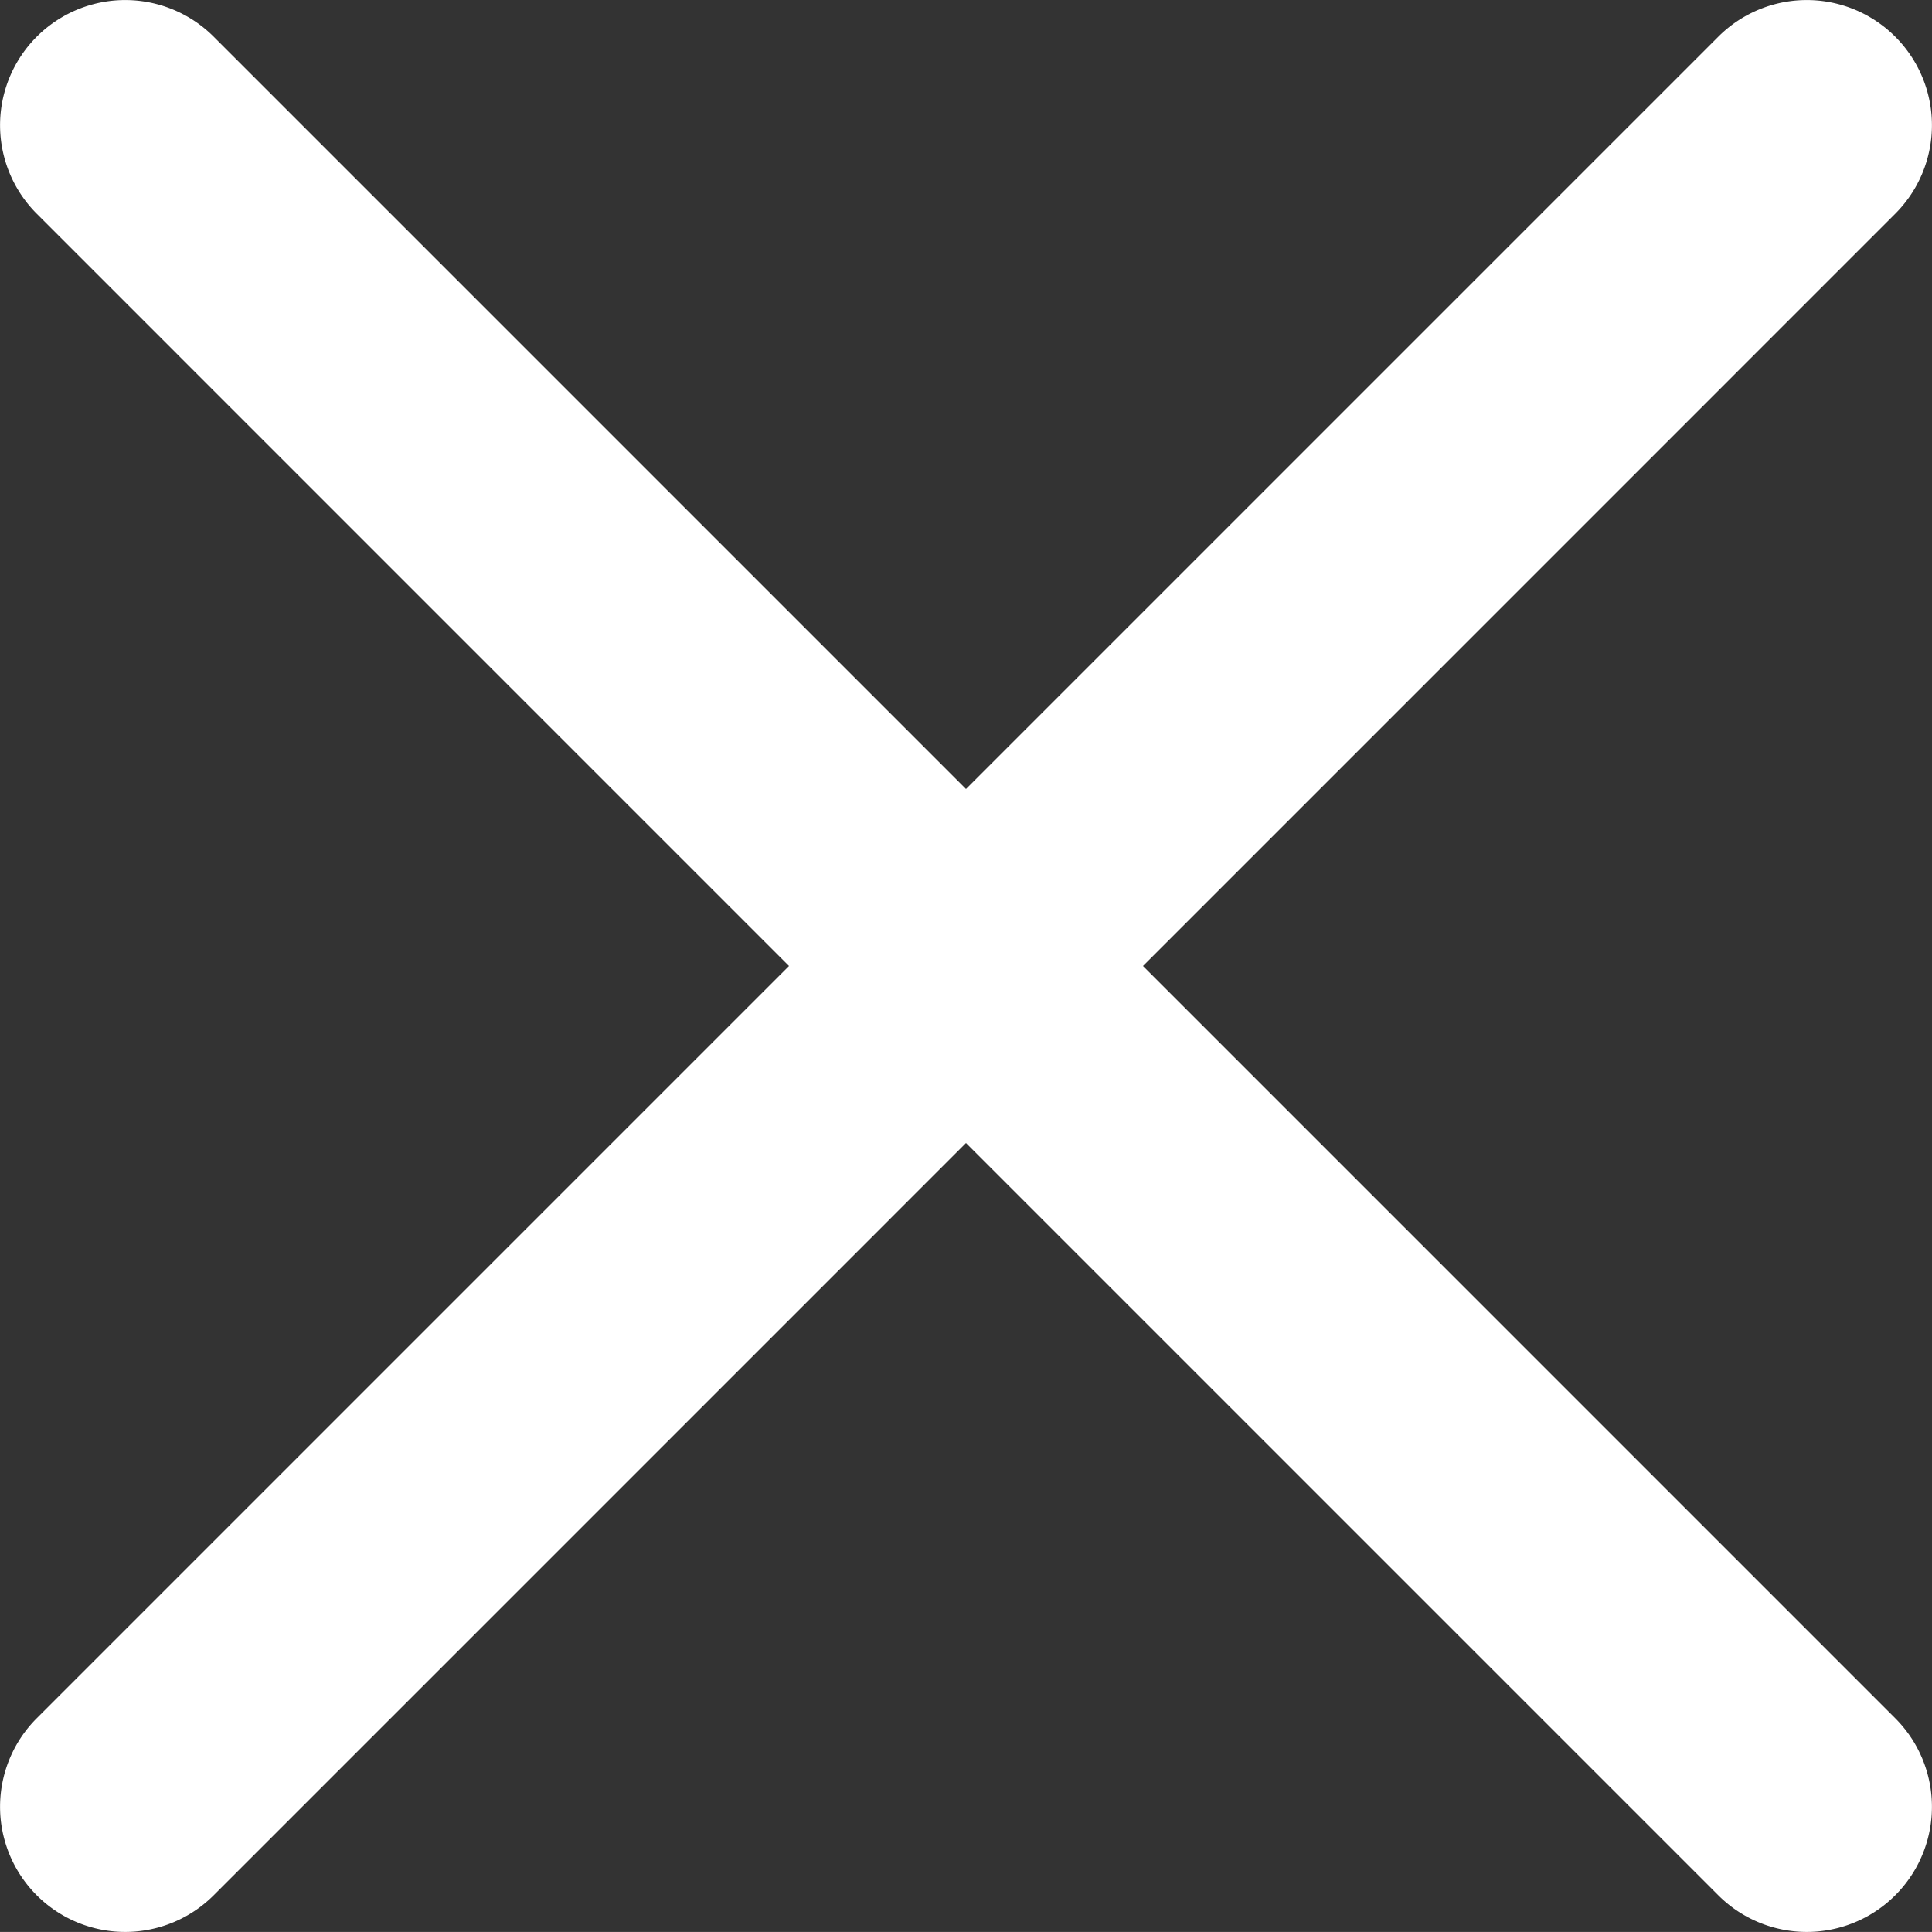
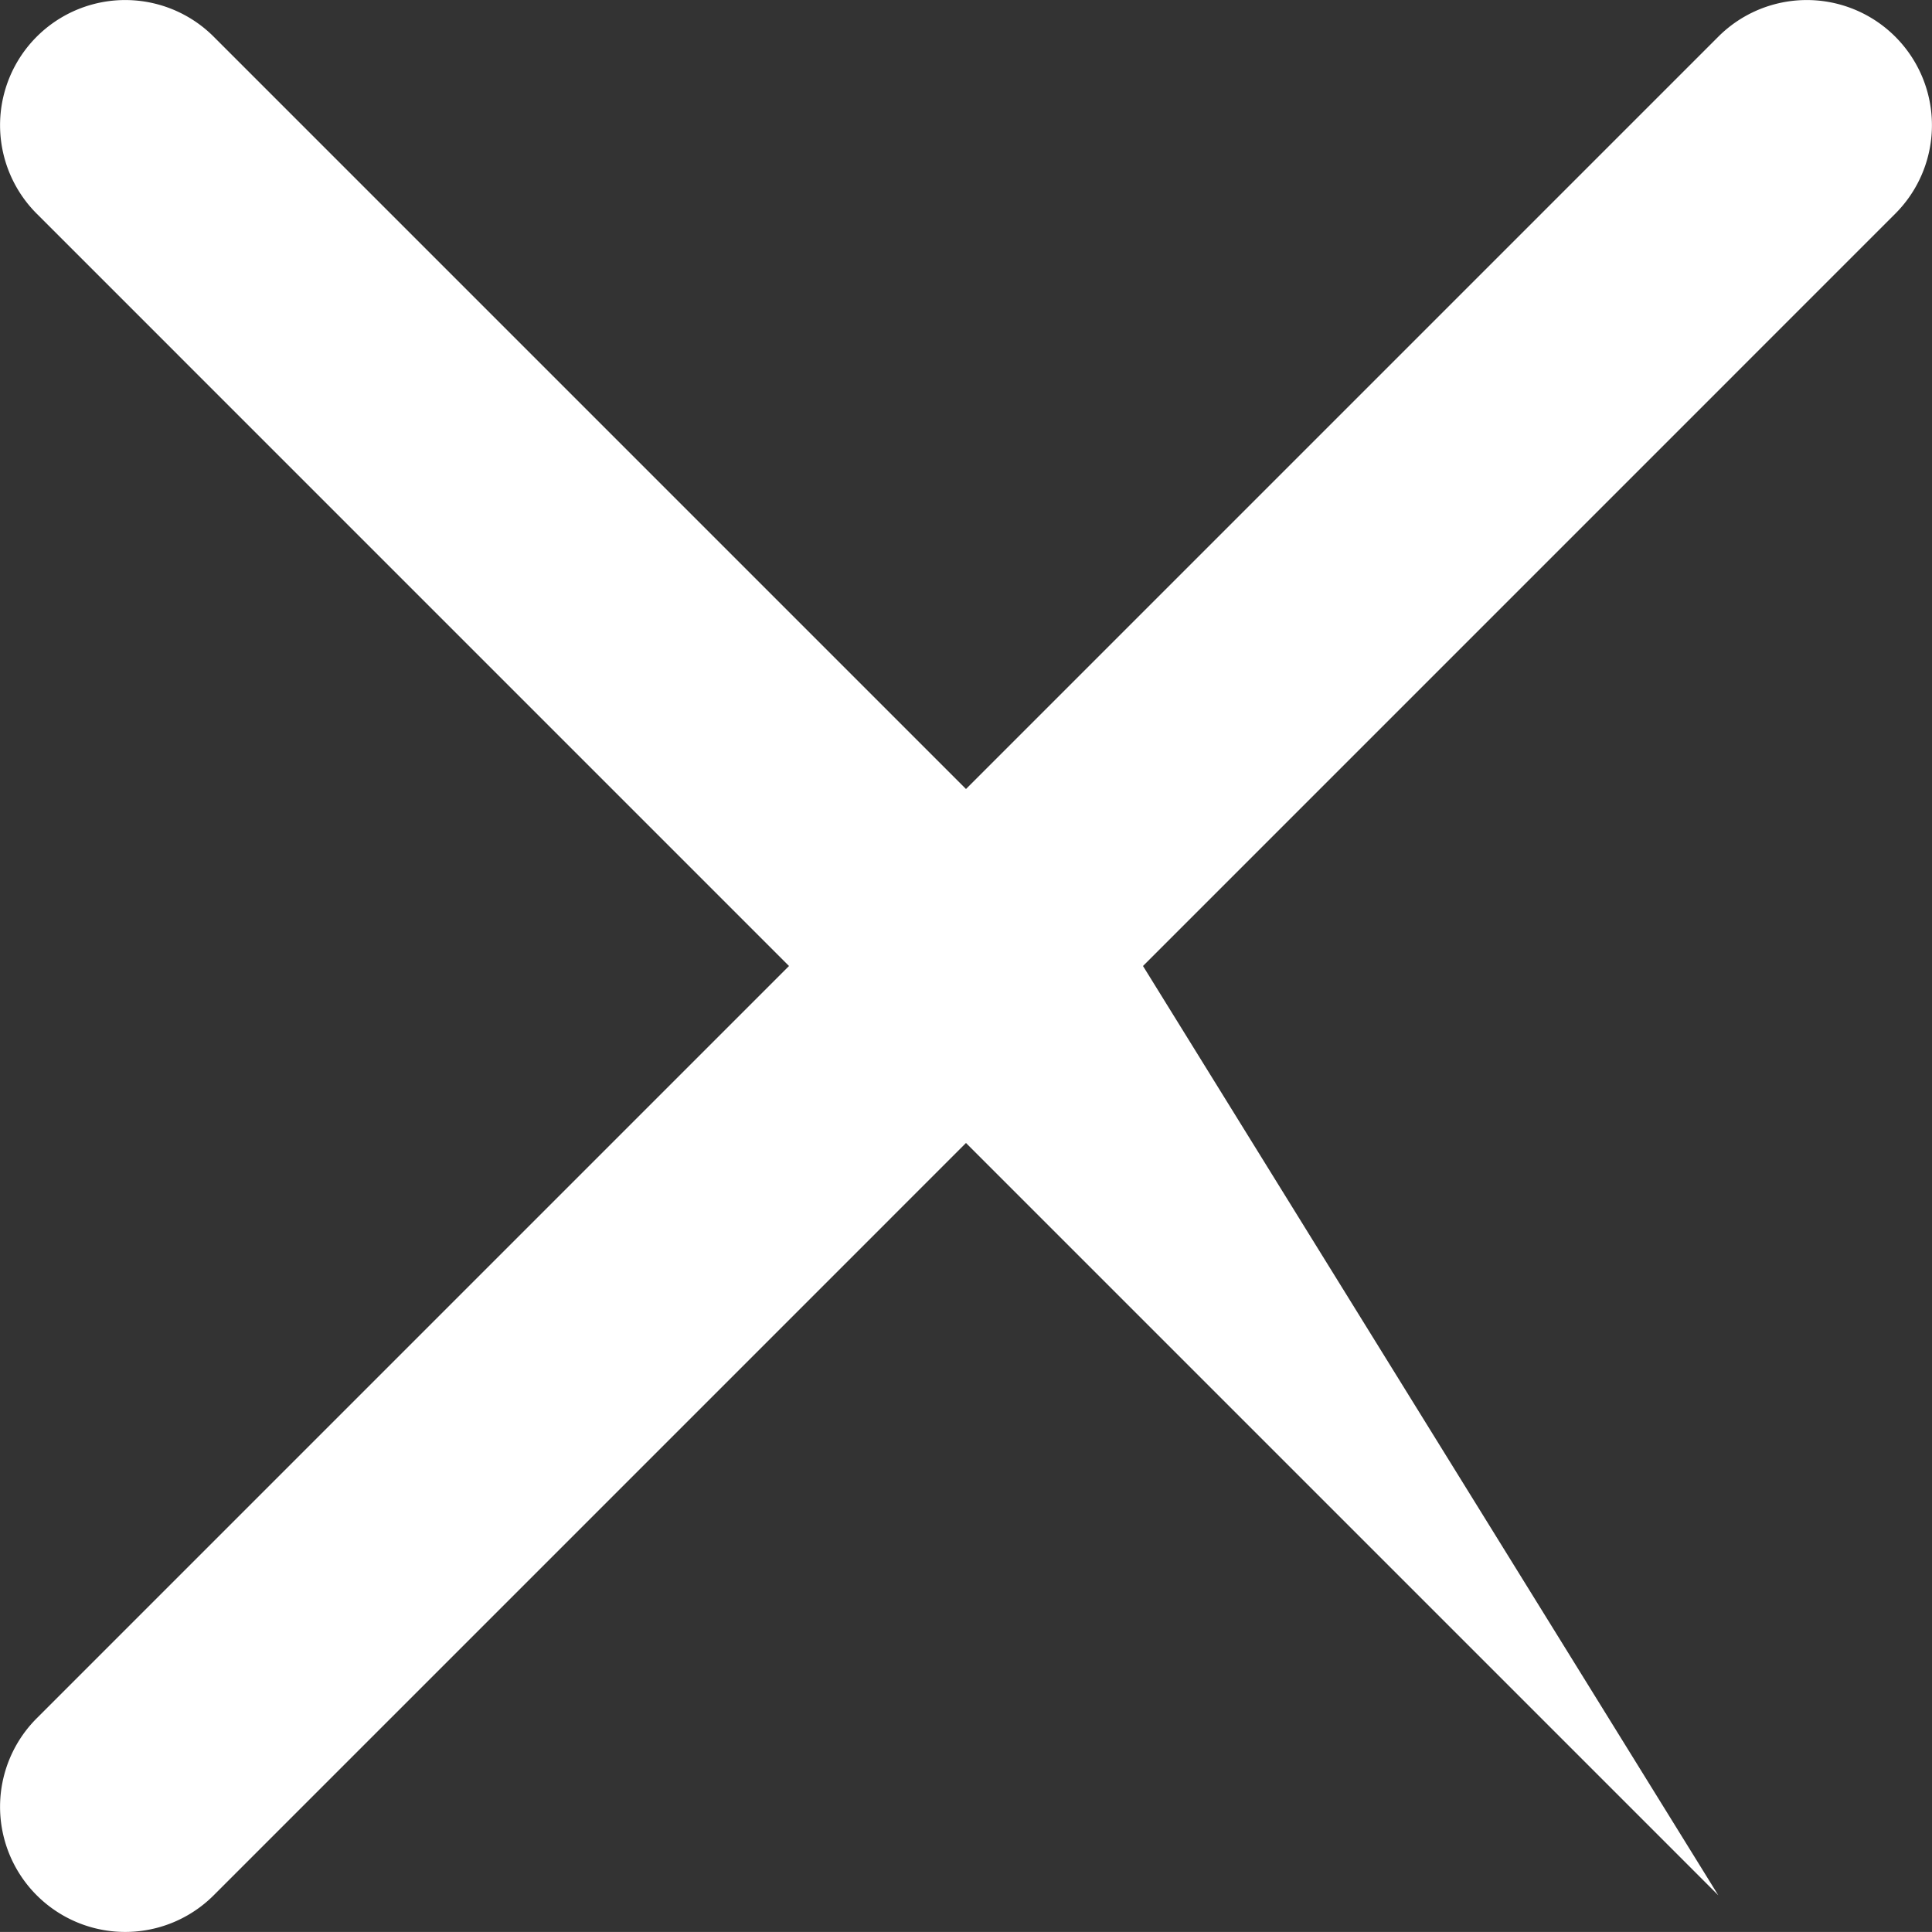
<svg xmlns="http://www.w3.org/2000/svg" width="329.27" height="329.263" viewBox="0 0 329.27 329.263">
  <rect x="0" y="0" width="329.27" height="329.263" fill="#333333" stroke="none" />
-   <path id="close" d="M194.8,164.77,323.012,36.555A21.329,21.329,0,0,0,292.848,6.391L164.633,134.605,36.422,6.391A21.329,21.329,0,0,0,6.258,36.555L134.469,164.77,6.258,292.984a21.329,21.329,0,1,0,30.164,30.164L164.633,194.934,292.848,323.148a21.329,21.329,0,0,0,30.164-30.164Zm0,0" transform="translate(0 -0.136)" fill="#fff" />
+   <path id="close" d="M194.8,164.77,323.012,36.555A21.329,21.329,0,0,0,292.848,6.391L164.633,134.605,36.422,6.391A21.329,21.329,0,0,0,6.258,36.555L134.469,164.77,6.258,292.984a21.329,21.329,0,1,0,30.164,30.164L164.633,194.934,292.848,323.148Zm0,0" transform="translate(0 -0.136)" fill="#fff" />
</svg>